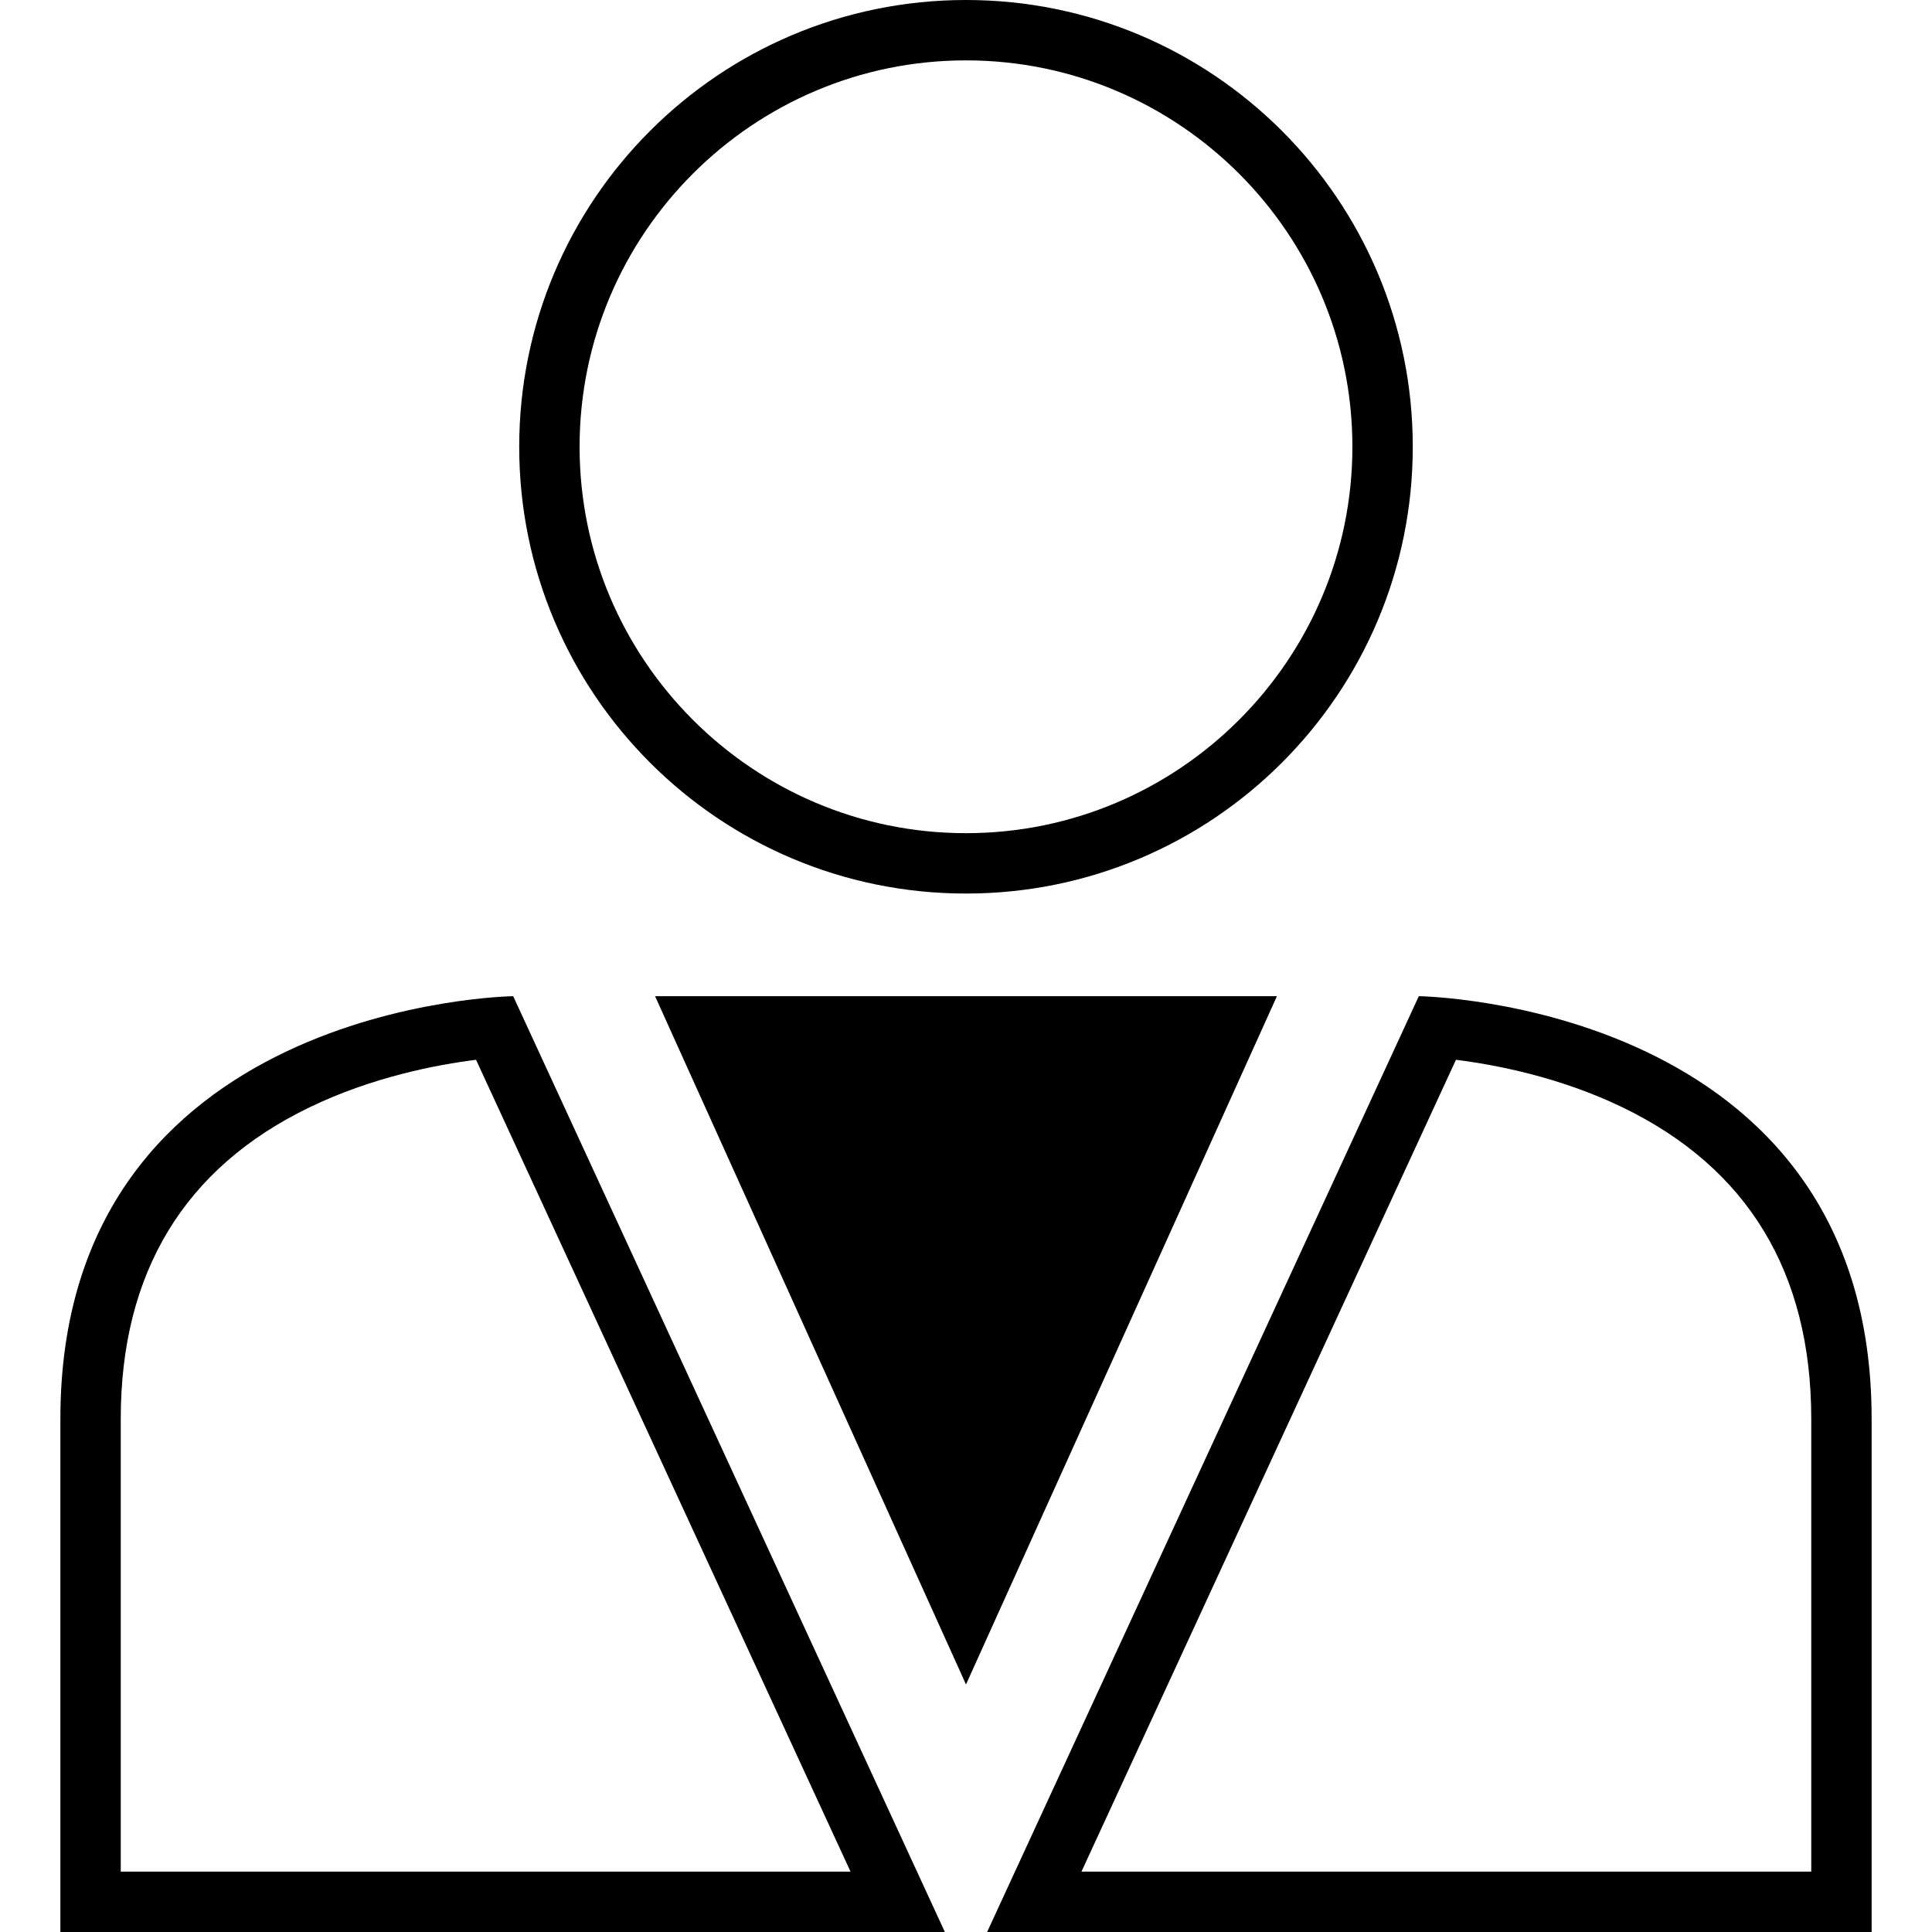
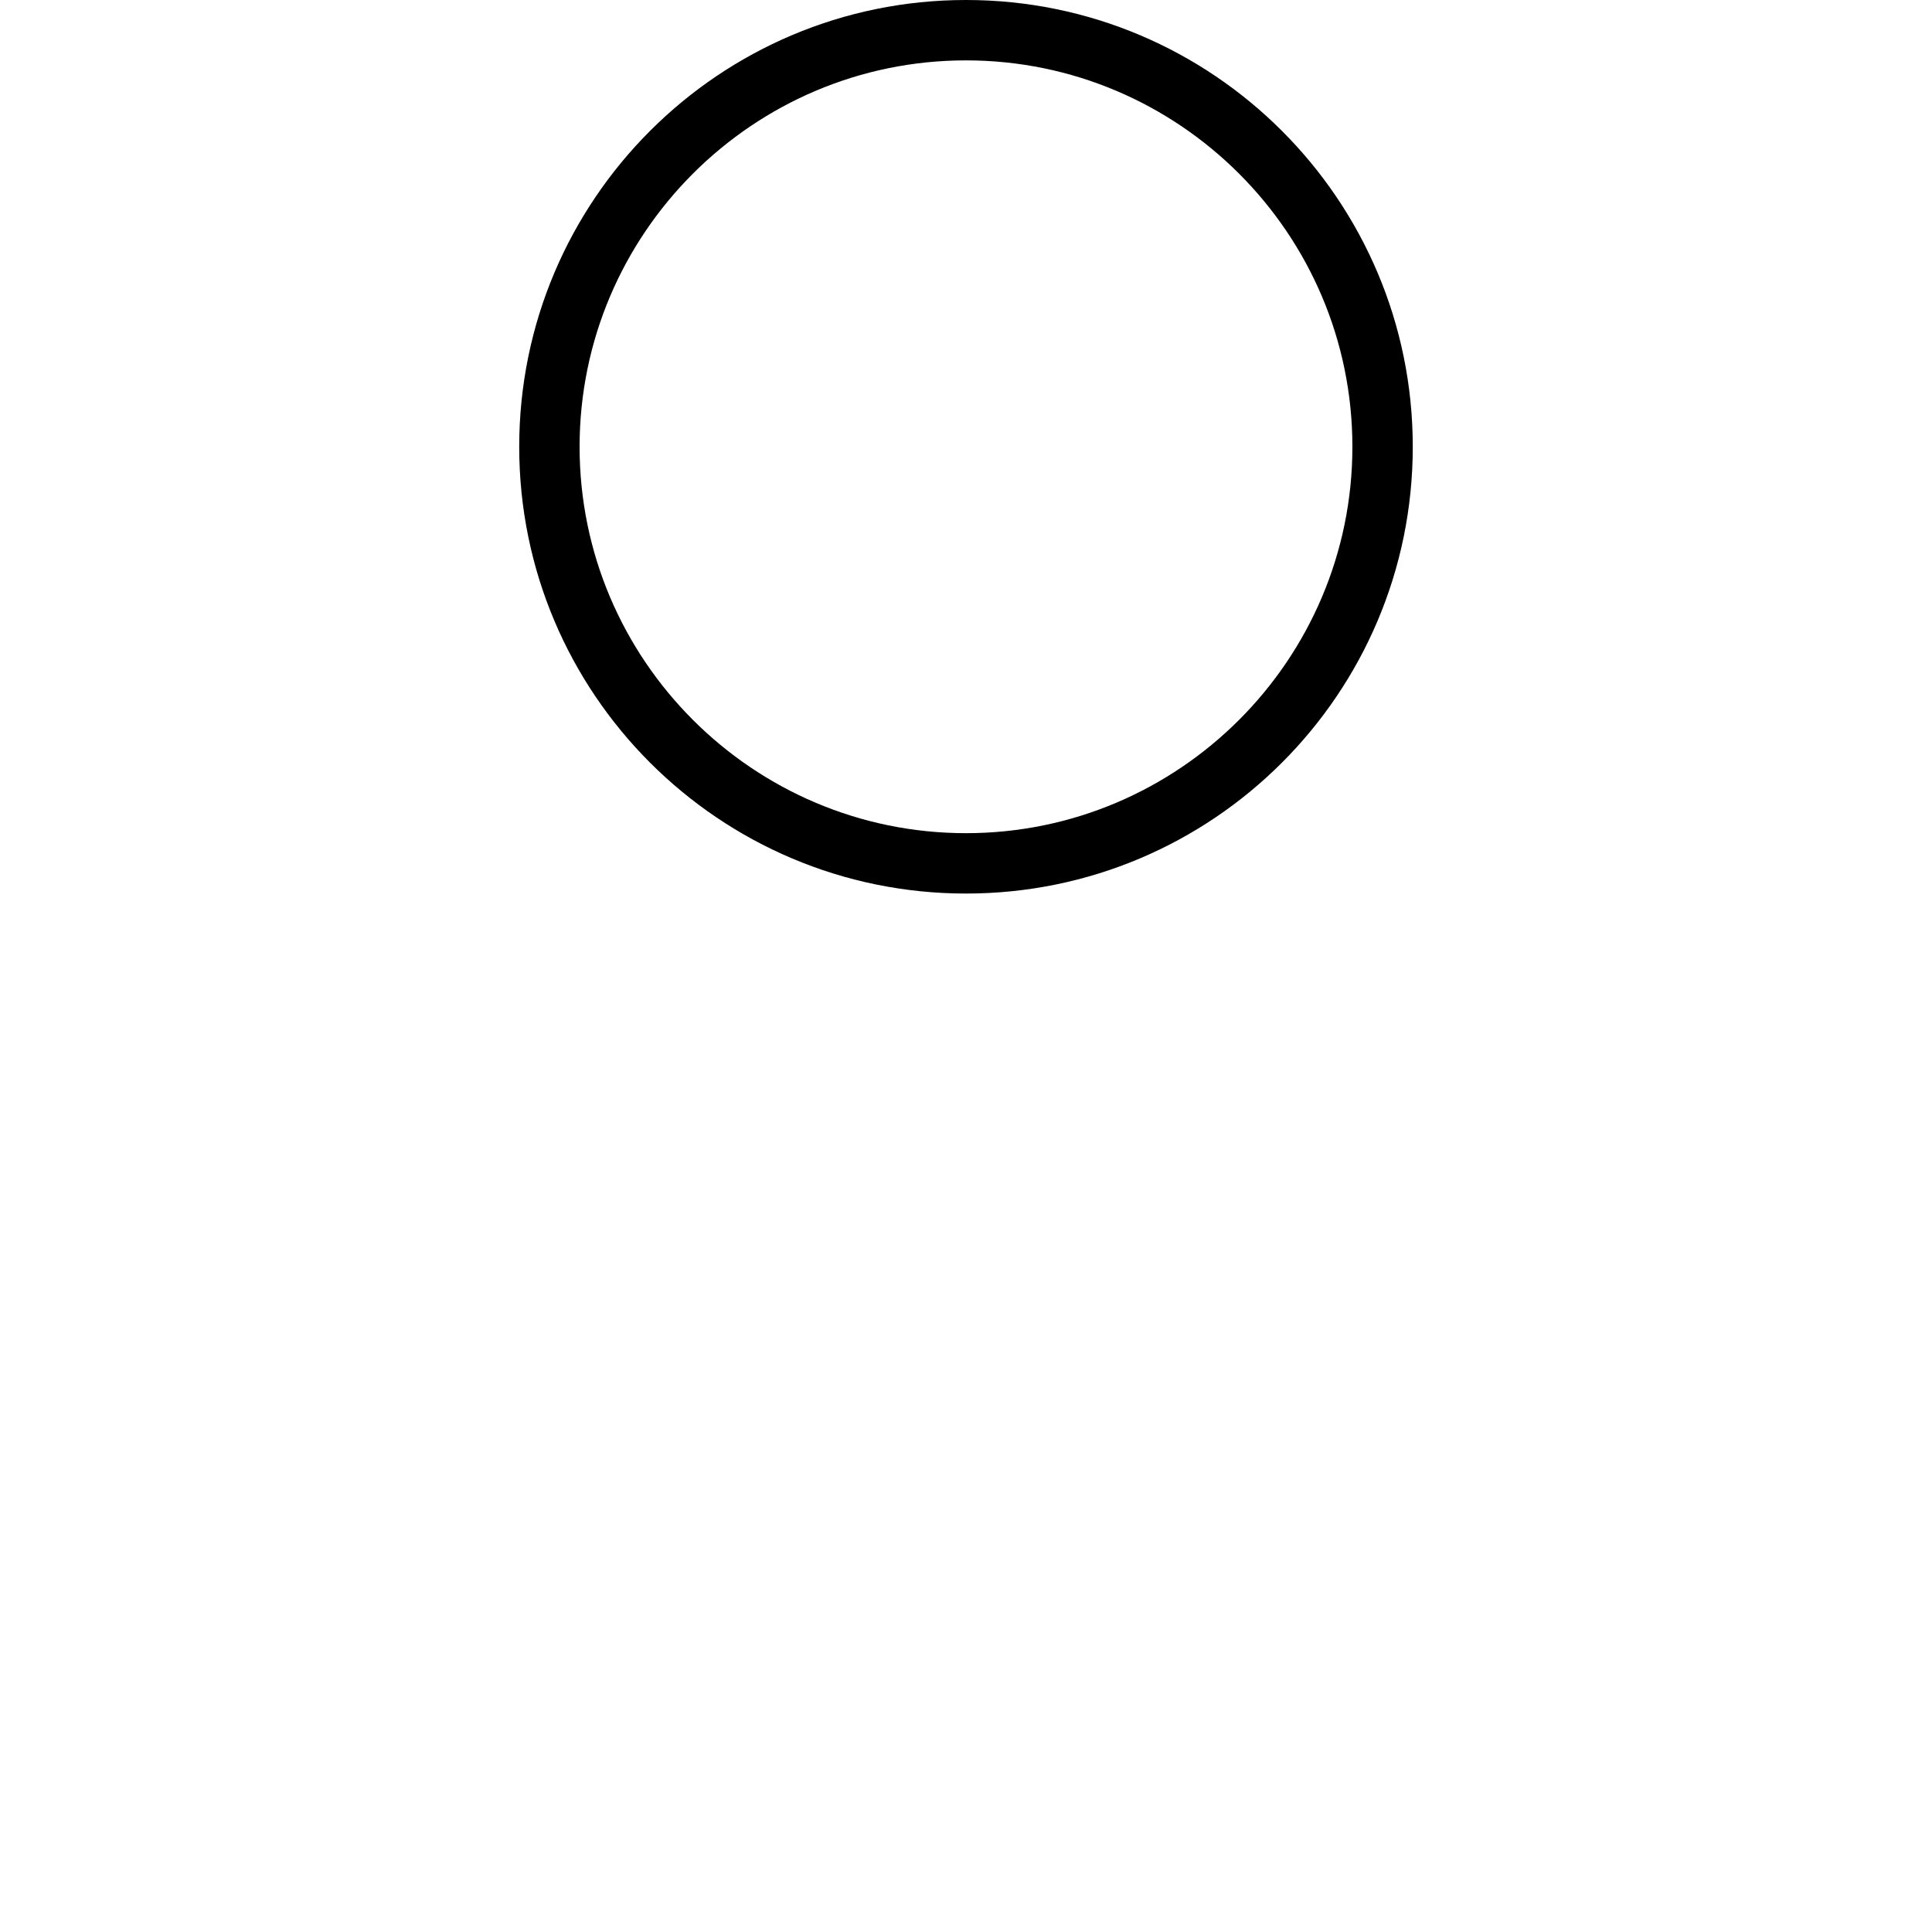
<svg xmlns="http://www.w3.org/2000/svg" version="1.1" id="Capa_1" x="0px" y="0px" viewBox="0 0 490 490" style="enable-background:new 0 0 490 490;" xml:space="preserve">
  <g>
    <g>
      <g>
        <path d="M245,15.313c54.035,0,97.998,43.963,97.998,98c0,54.037-43.964,97.999-97.998,97.999     c-54.039,0-98.002-43.963-98.002-97.999C146.998,59.275,190.961,15.313,245,15.313 M245,0     c-62.581,0-113.315,50.732-113.315,113.313c0,62.581,50.734,113.312,113.315,113.312c62.581,0,113.311-50.731,113.311-113.312     C358.311,50.732,307.581,0,245,0L245,0z" />
      </g>
    </g>
    <g>
      <g>
-         <path d="M120.736,268.788l94.978,205.899H30.625V359.844c0-37.072,16.105-63.648,47.863-78.992     C94.451,273.139,110.762,270.033,120.736,268.788 M130.156,252.656c0,0-114.844,1.532-114.844,107.187     c0,105.657,0,130.156,0,130.156s223.557,0,224.327,0L130.156,252.656L130.156,252.656z M239.643,490h-0.004H239.643L239.643,490z     " />
-       </g>
+         </g>
    </g>
    <g>
      <g>
-         <path d="M369.265,268.788c9.974,1.245,26.285,4.351,42.248,12.063c31.758,15.344,47.863,41.921,47.863,78.992v114.844H274.283     L369.265,268.788 M359.844,252.656L250.357,490h-0.004h224.334c0,0,0-24.5,0-130.156     C474.688,254.188,359.844,252.656,359.844,252.656L359.844,252.656z" />
-       </g>
+         </g>
    </g>
    <g>
-       <polygon points="244.999,252.656 166.139,252.656 244.999,427.219 323.858,252.656   " />
-     </g>
+       </g>
  </g>
  <g>
</g>
  <g>
</g>
  <g>
</g>
  <g>
</g>
  <g>
</g>
  <g>
</g>
  <g>
</g>
  <g>
</g>
  <g>
</g>
  <g>
</g>
  <g>
</g>
  <g>
</g>
  <g>
</g>
  <g>
</g>
  <g>
</g>
</svg>